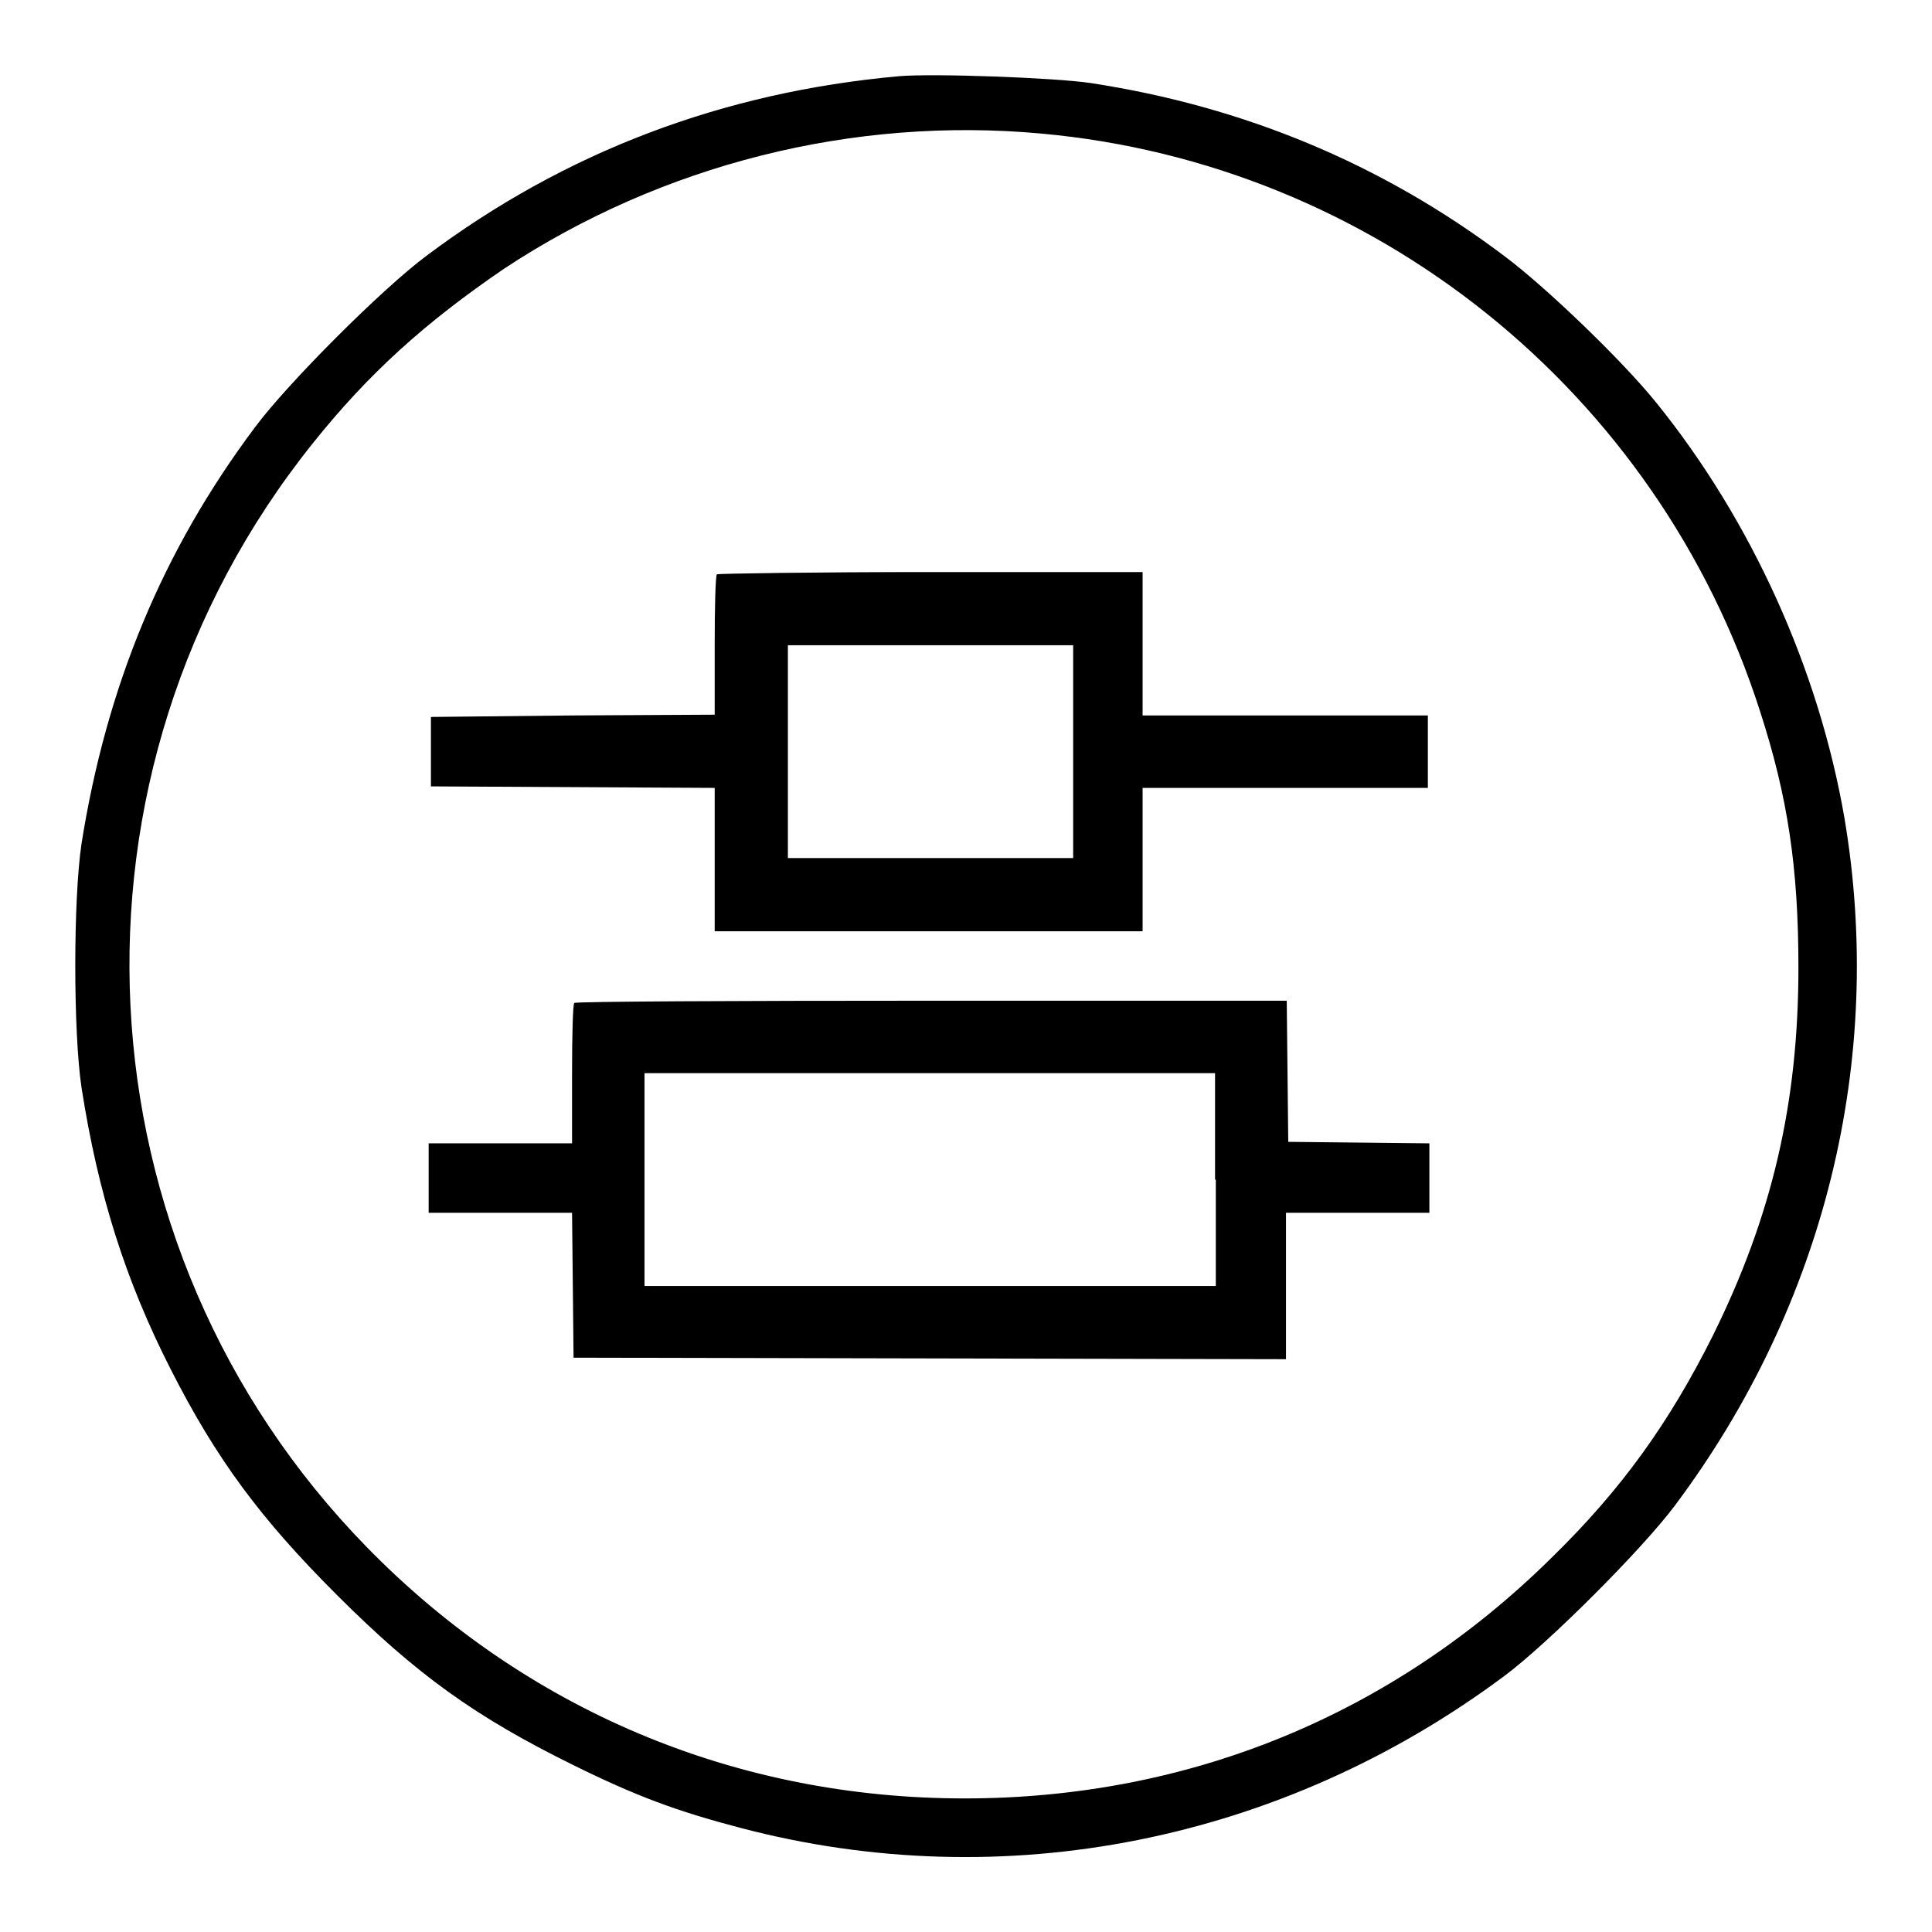
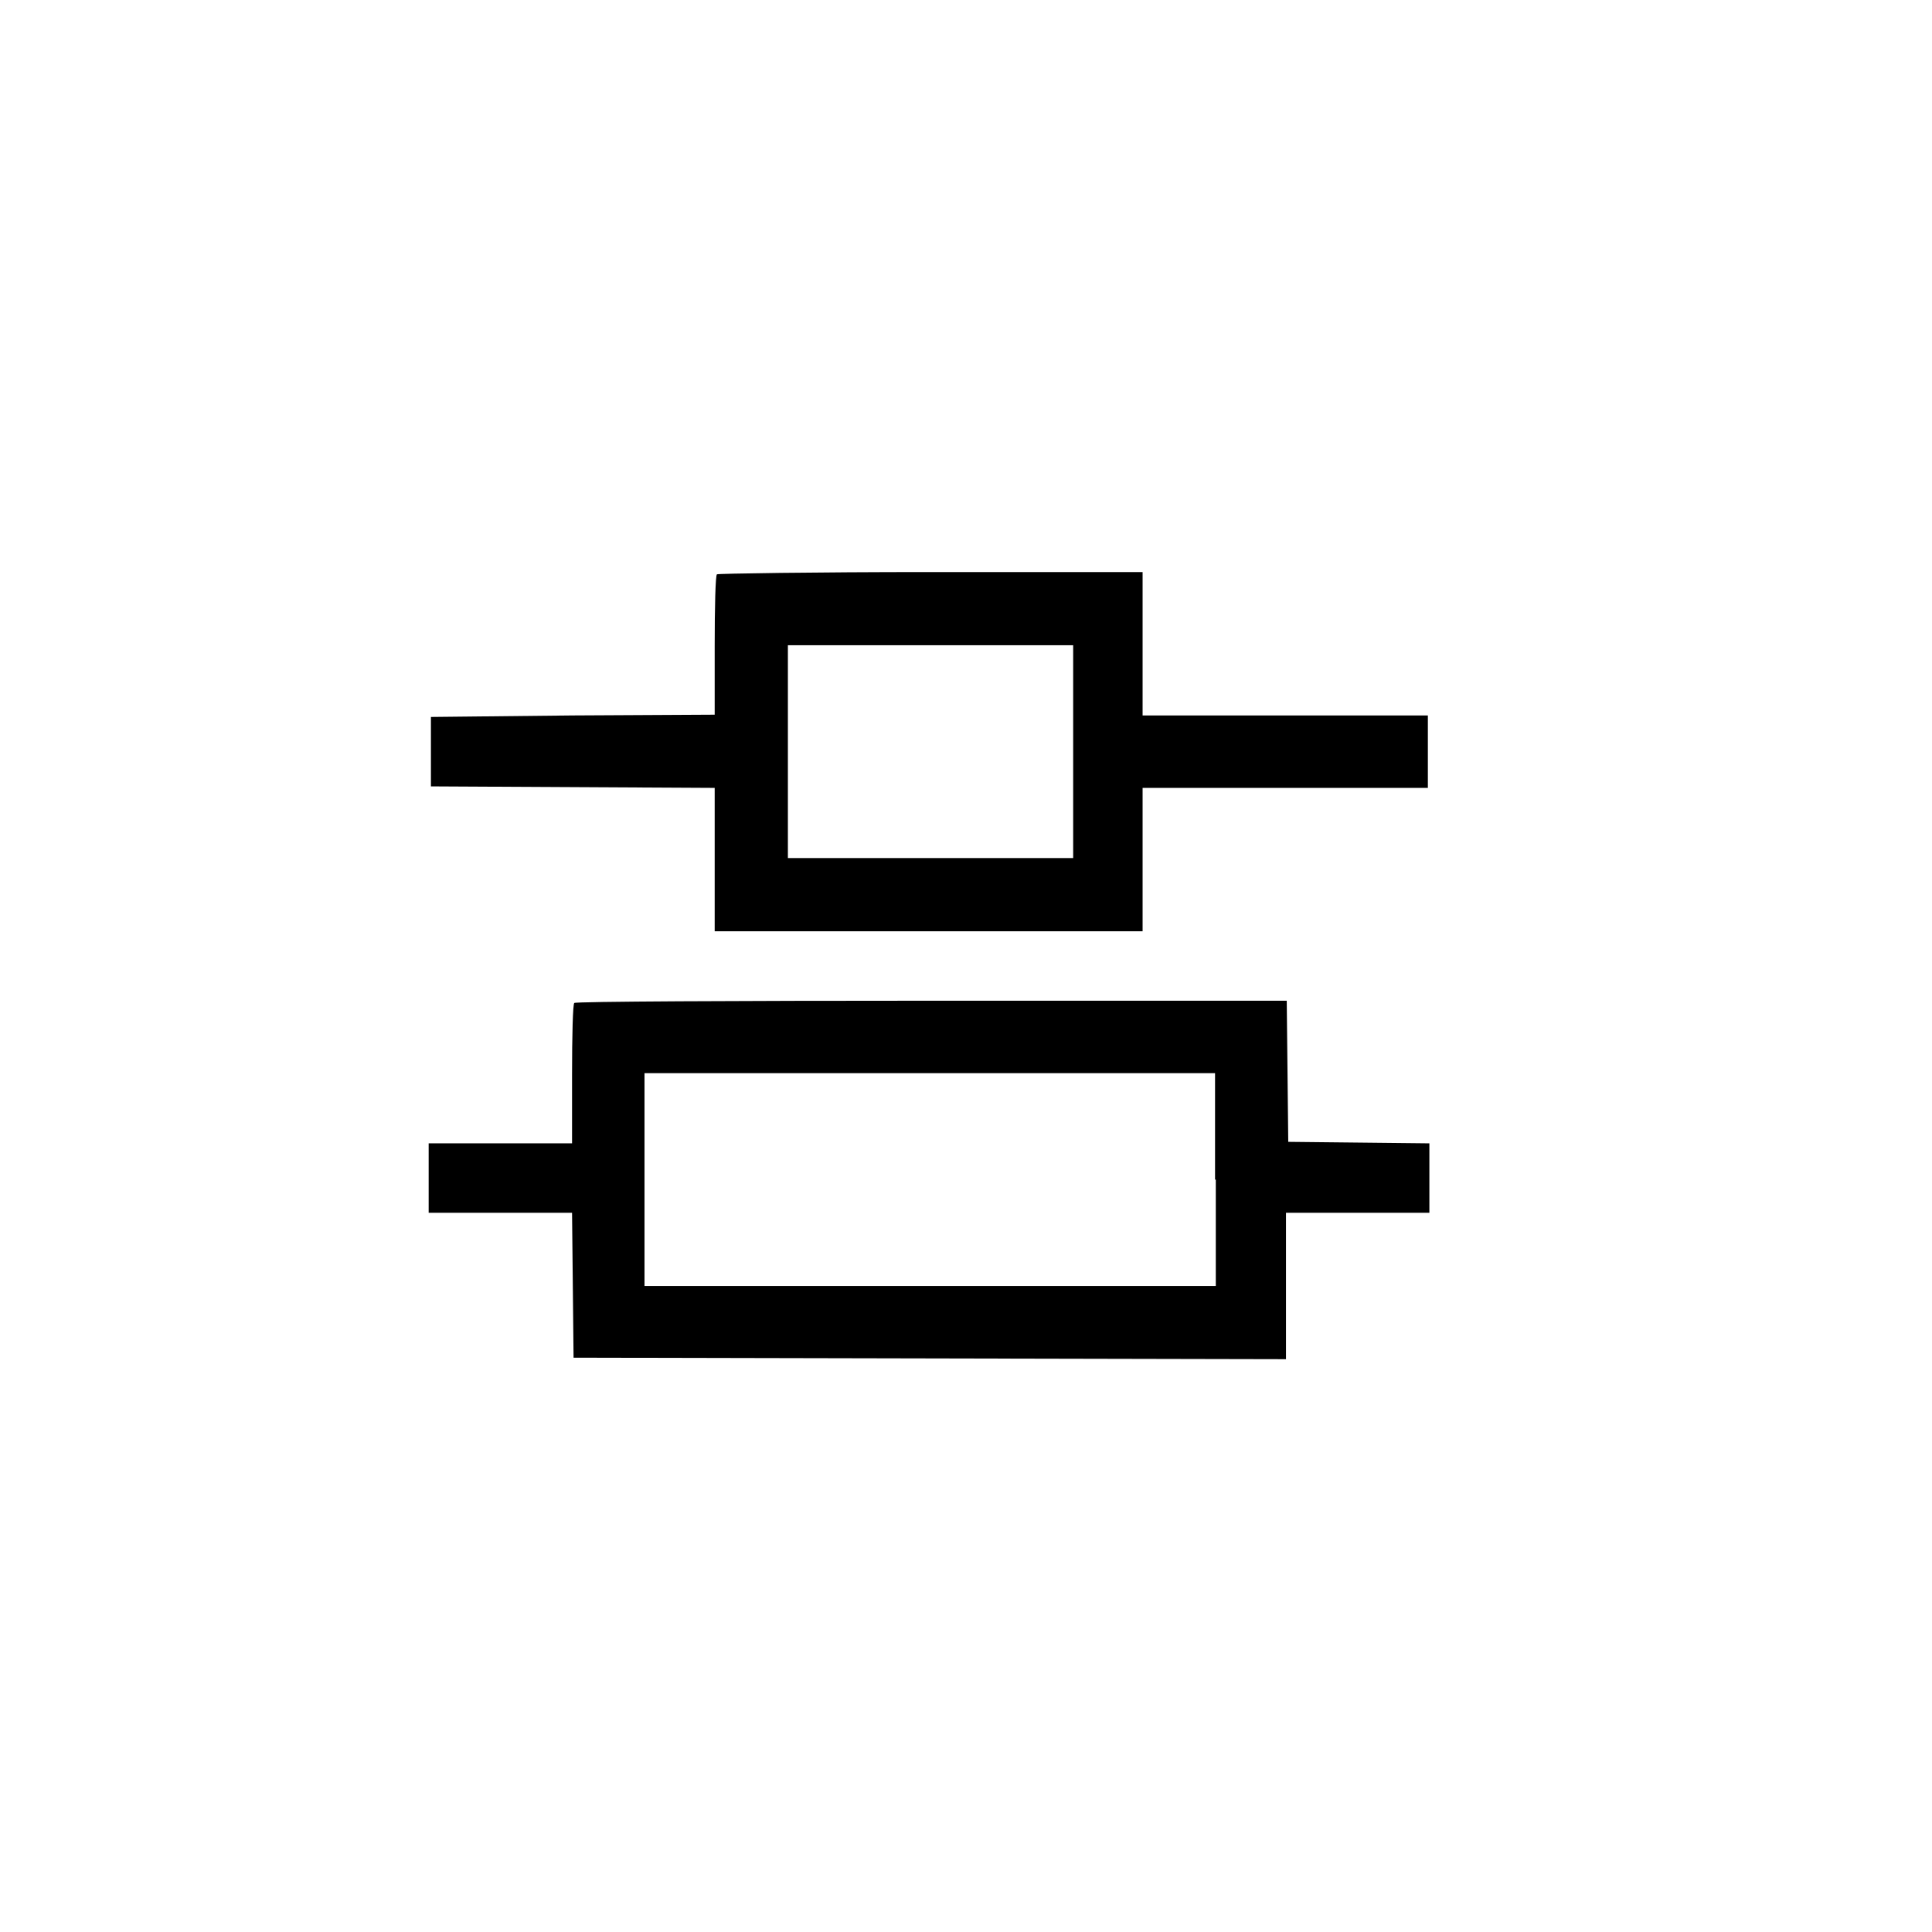
<svg xmlns="http://www.w3.org/2000/svg" version="1.1" x="0px" y="0px" viewBox="0 0 256 256" enable-background="new 0 0 256 256" xml:space="preserve">
  <g>
    <g>
      <g>
-         <path fill="#000000" d="M119.1,10.1c-23.3,2.1-44.2,10-62.6,23.8c-5.8,4.3-18.4,16.9-22.7,22.7C21.5,73,14.1,91,10.8,111.8c-1.1,7.4-1.1,24.9,0,32.3c2.2,14.1,5.8,25.5,11.8,37.3c6.1,12,11.9,19.8,22,29.9C55.2,221.9,63,227.5,76,233.9c8.3,4.1,13.7,6.1,22.1,8.3c34.9,9.2,71.8,1.8,101.2-20.1c5.8-4.3,18.4-16.9,22.7-22.7c19.8-26.5,27.8-59,22.4-91C241,88.7,232.1,69,219.5,53.4c-4.5-5.6-14.7-15.4-20.2-19.5c-16.2-12.2-34.5-19.8-54.8-22.9C139.8,10.3,123.6,9.7,119.1,10.1z M138,17.7c44,4,81.6,34.1,95.2,76.5c3.7,11.4,5.1,20.8,5.1,34c0,18-3.5,32.9-11.3,48.7c-5.8,11.6-12.1,20.4-21.3,29.4c-21.1,20.9-48.1,32-77.9,32c-30.3,0-58.1-11.7-79.2-33.3c-39-39.9-42.1-102.6-7.2-146.2c7.5-9.4,15-16.1,25.4-23.2C87.7,21.8,113,15.4,138,17.7z" />
-         <path fill="#000000" d="M95,76.1c-0.2,0.1-0.3,4.4-0.3,9.5v9.1l-18.8,0.1L57.1,95v4.6v4.6l18.8,0.1l18.8,0.1v9.5v9.5H123h28.4v-9.5v-9.5h18.9h18.9v-4.8v-4.8h-18.9h-18.9v-9.5v-9.5h-28.1C107.9,75.8,95.1,76,95,76.1z M142.2,99.6v14.1h-18.9h-18.9V99.6V85.5h18.9h18.9V99.6z" />
+         <path fill="#000000" d="M95,76.1c-0.2,0.1-0.3,4.4-0.3,9.5v9.1l-18.8,0.1L57.1,95v4.6v4.6l18.8,0.1l18.8,0.1v9.5v9.5H123h28.4v-9.5v-9.5h18.9h18.9v-4.8v-4.8h-18.9h-18.9v-9.5v-9.5h-28.1C107.9,75.8,95.1,76,95,76.1M142.2,99.6v14.1h-18.9h-18.9V99.6V85.5h18.9h18.9V99.6z" />
        <path fill="#000000" d="M76.1,132.9c-0.2,0.1-0.3,4.4-0.3,9.5v9.1h-9.5h-9.5v4.6v4.6h9.5h9.5l0.1,9.6l0.1,9.6l47.2,0.1l47.2,0.1v-9.7v-9.7h9.5h9.5v-4.6v-4.6l-9.3-0.1l-9.4-0.1l-0.1-9.4l-0.1-9.3h-47C97.5,132.6,76.2,132.7,76.1,132.9z M161.1,156.3v14.1h-37.8H85.4v-14.1v-14.1h37.8h37.8V156.3z" />
      </g>
    </g>
  </g>
</svg>